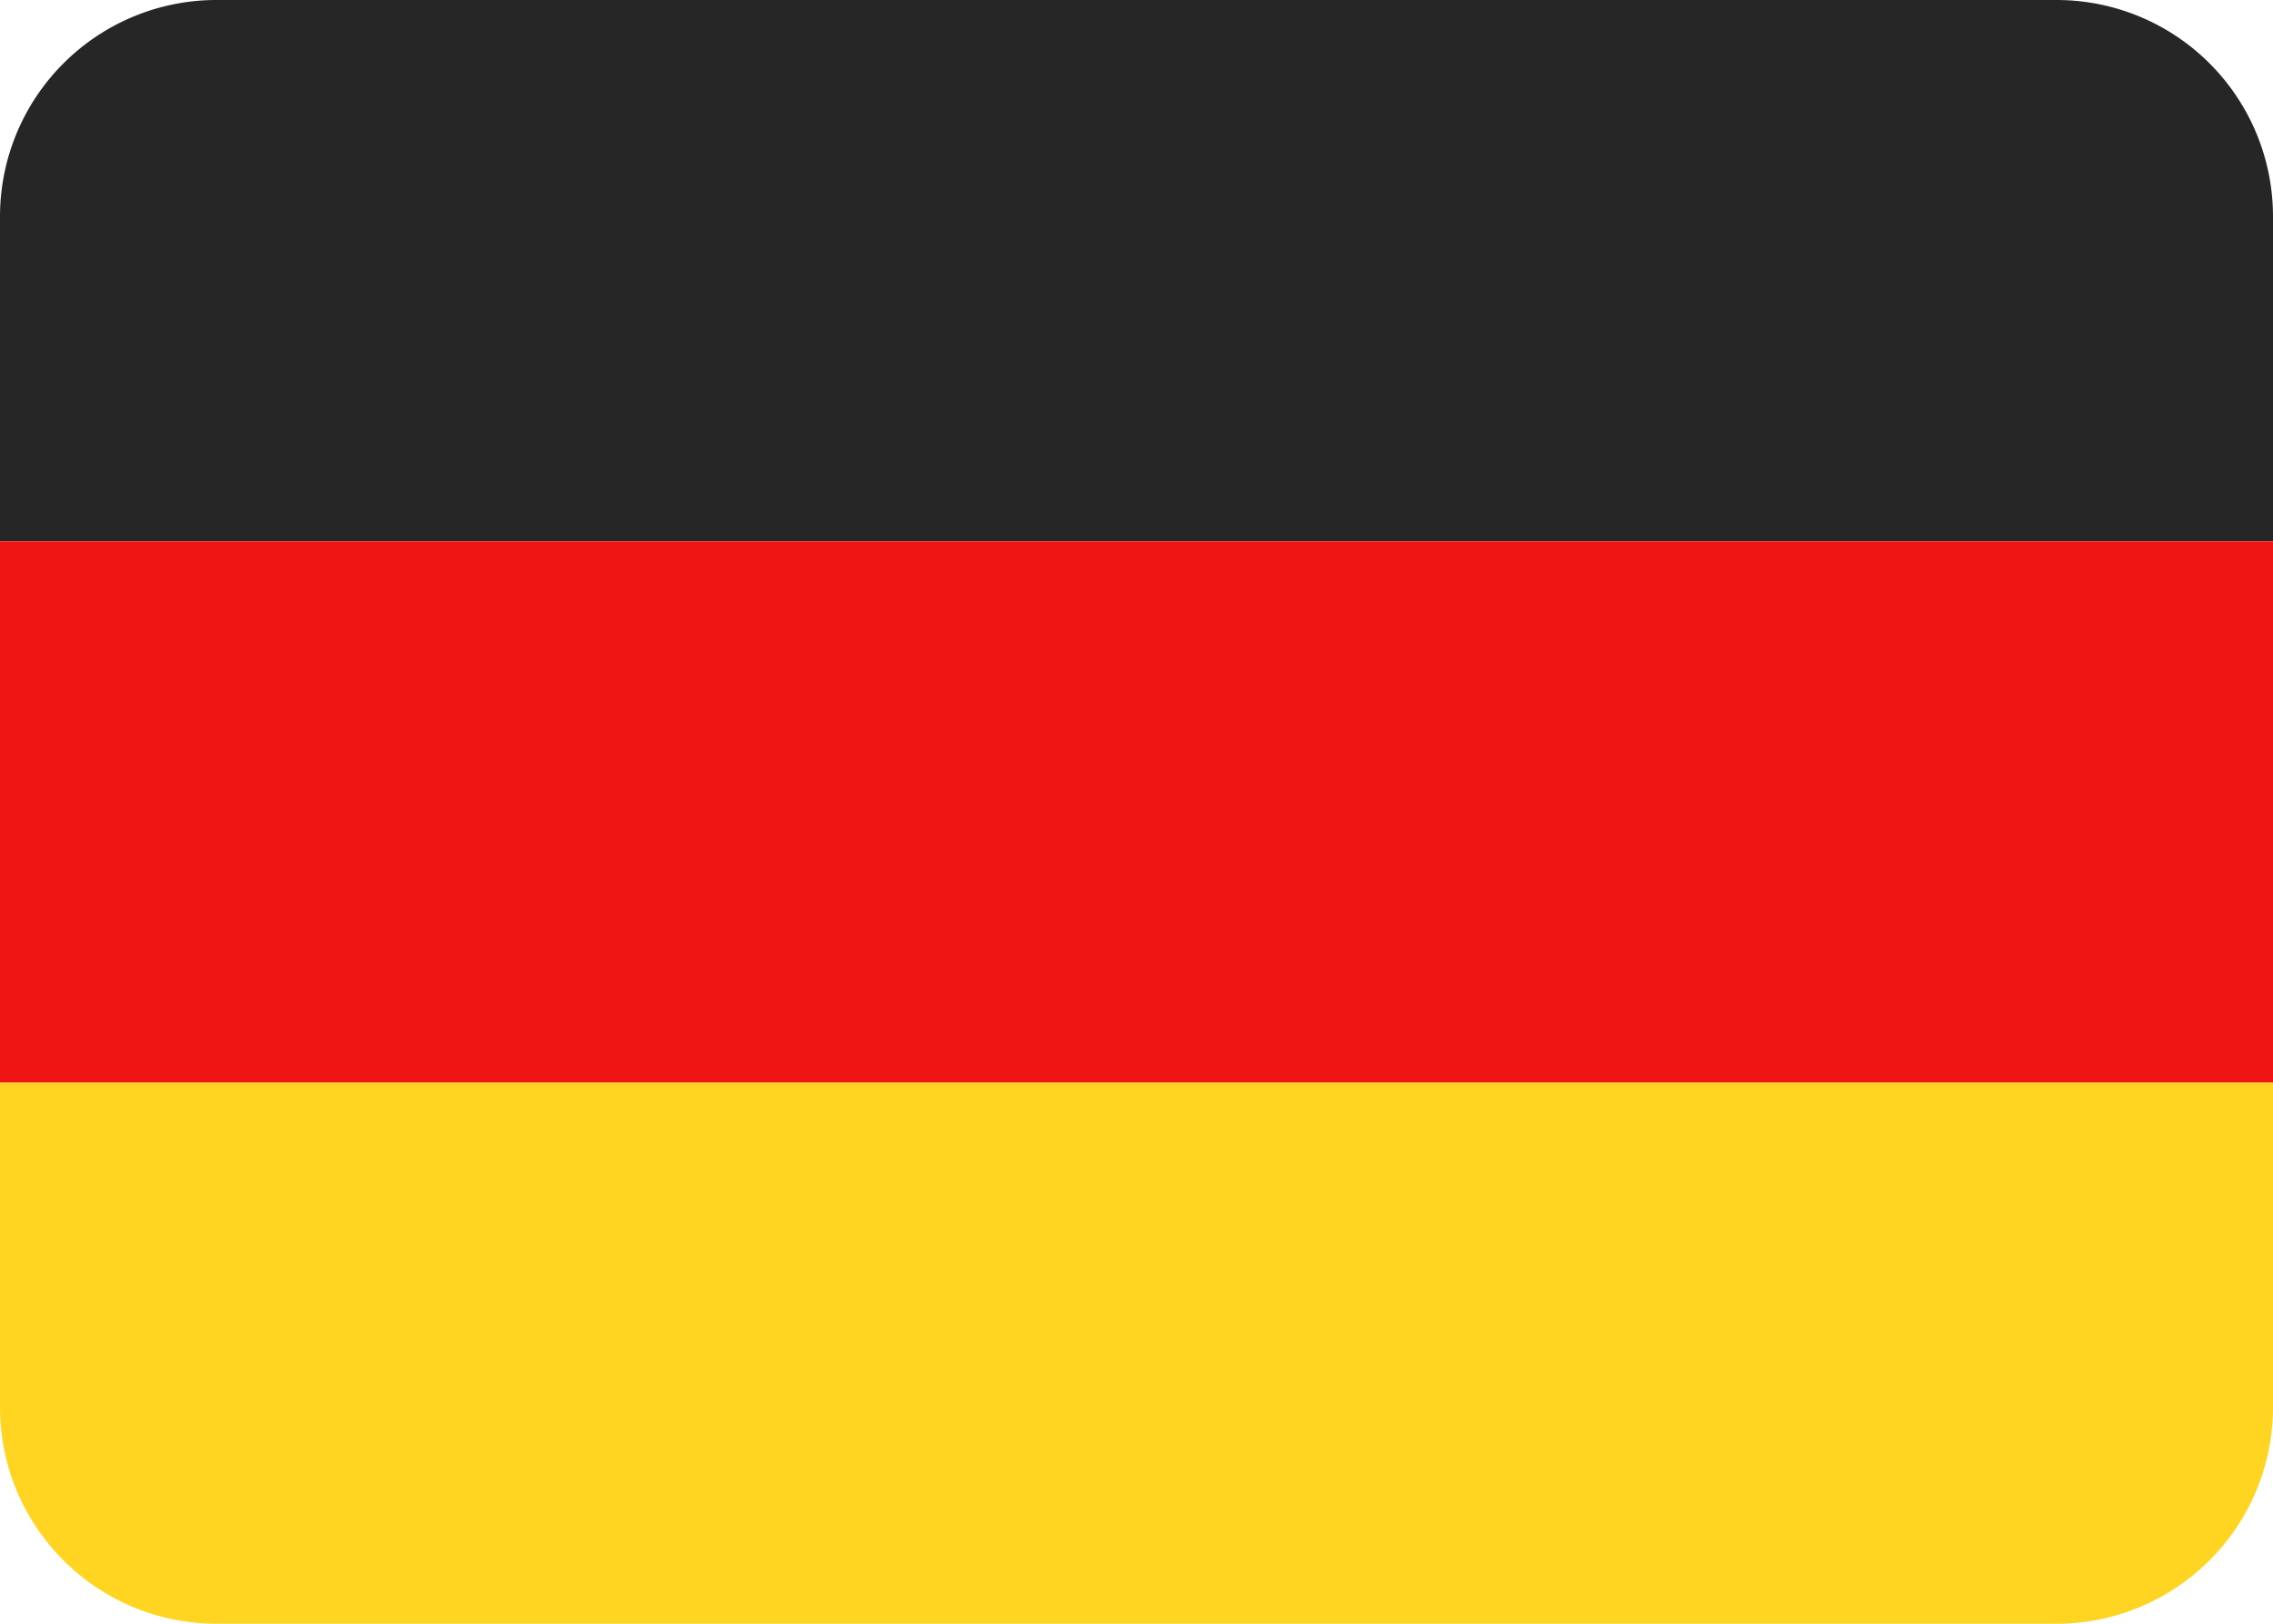
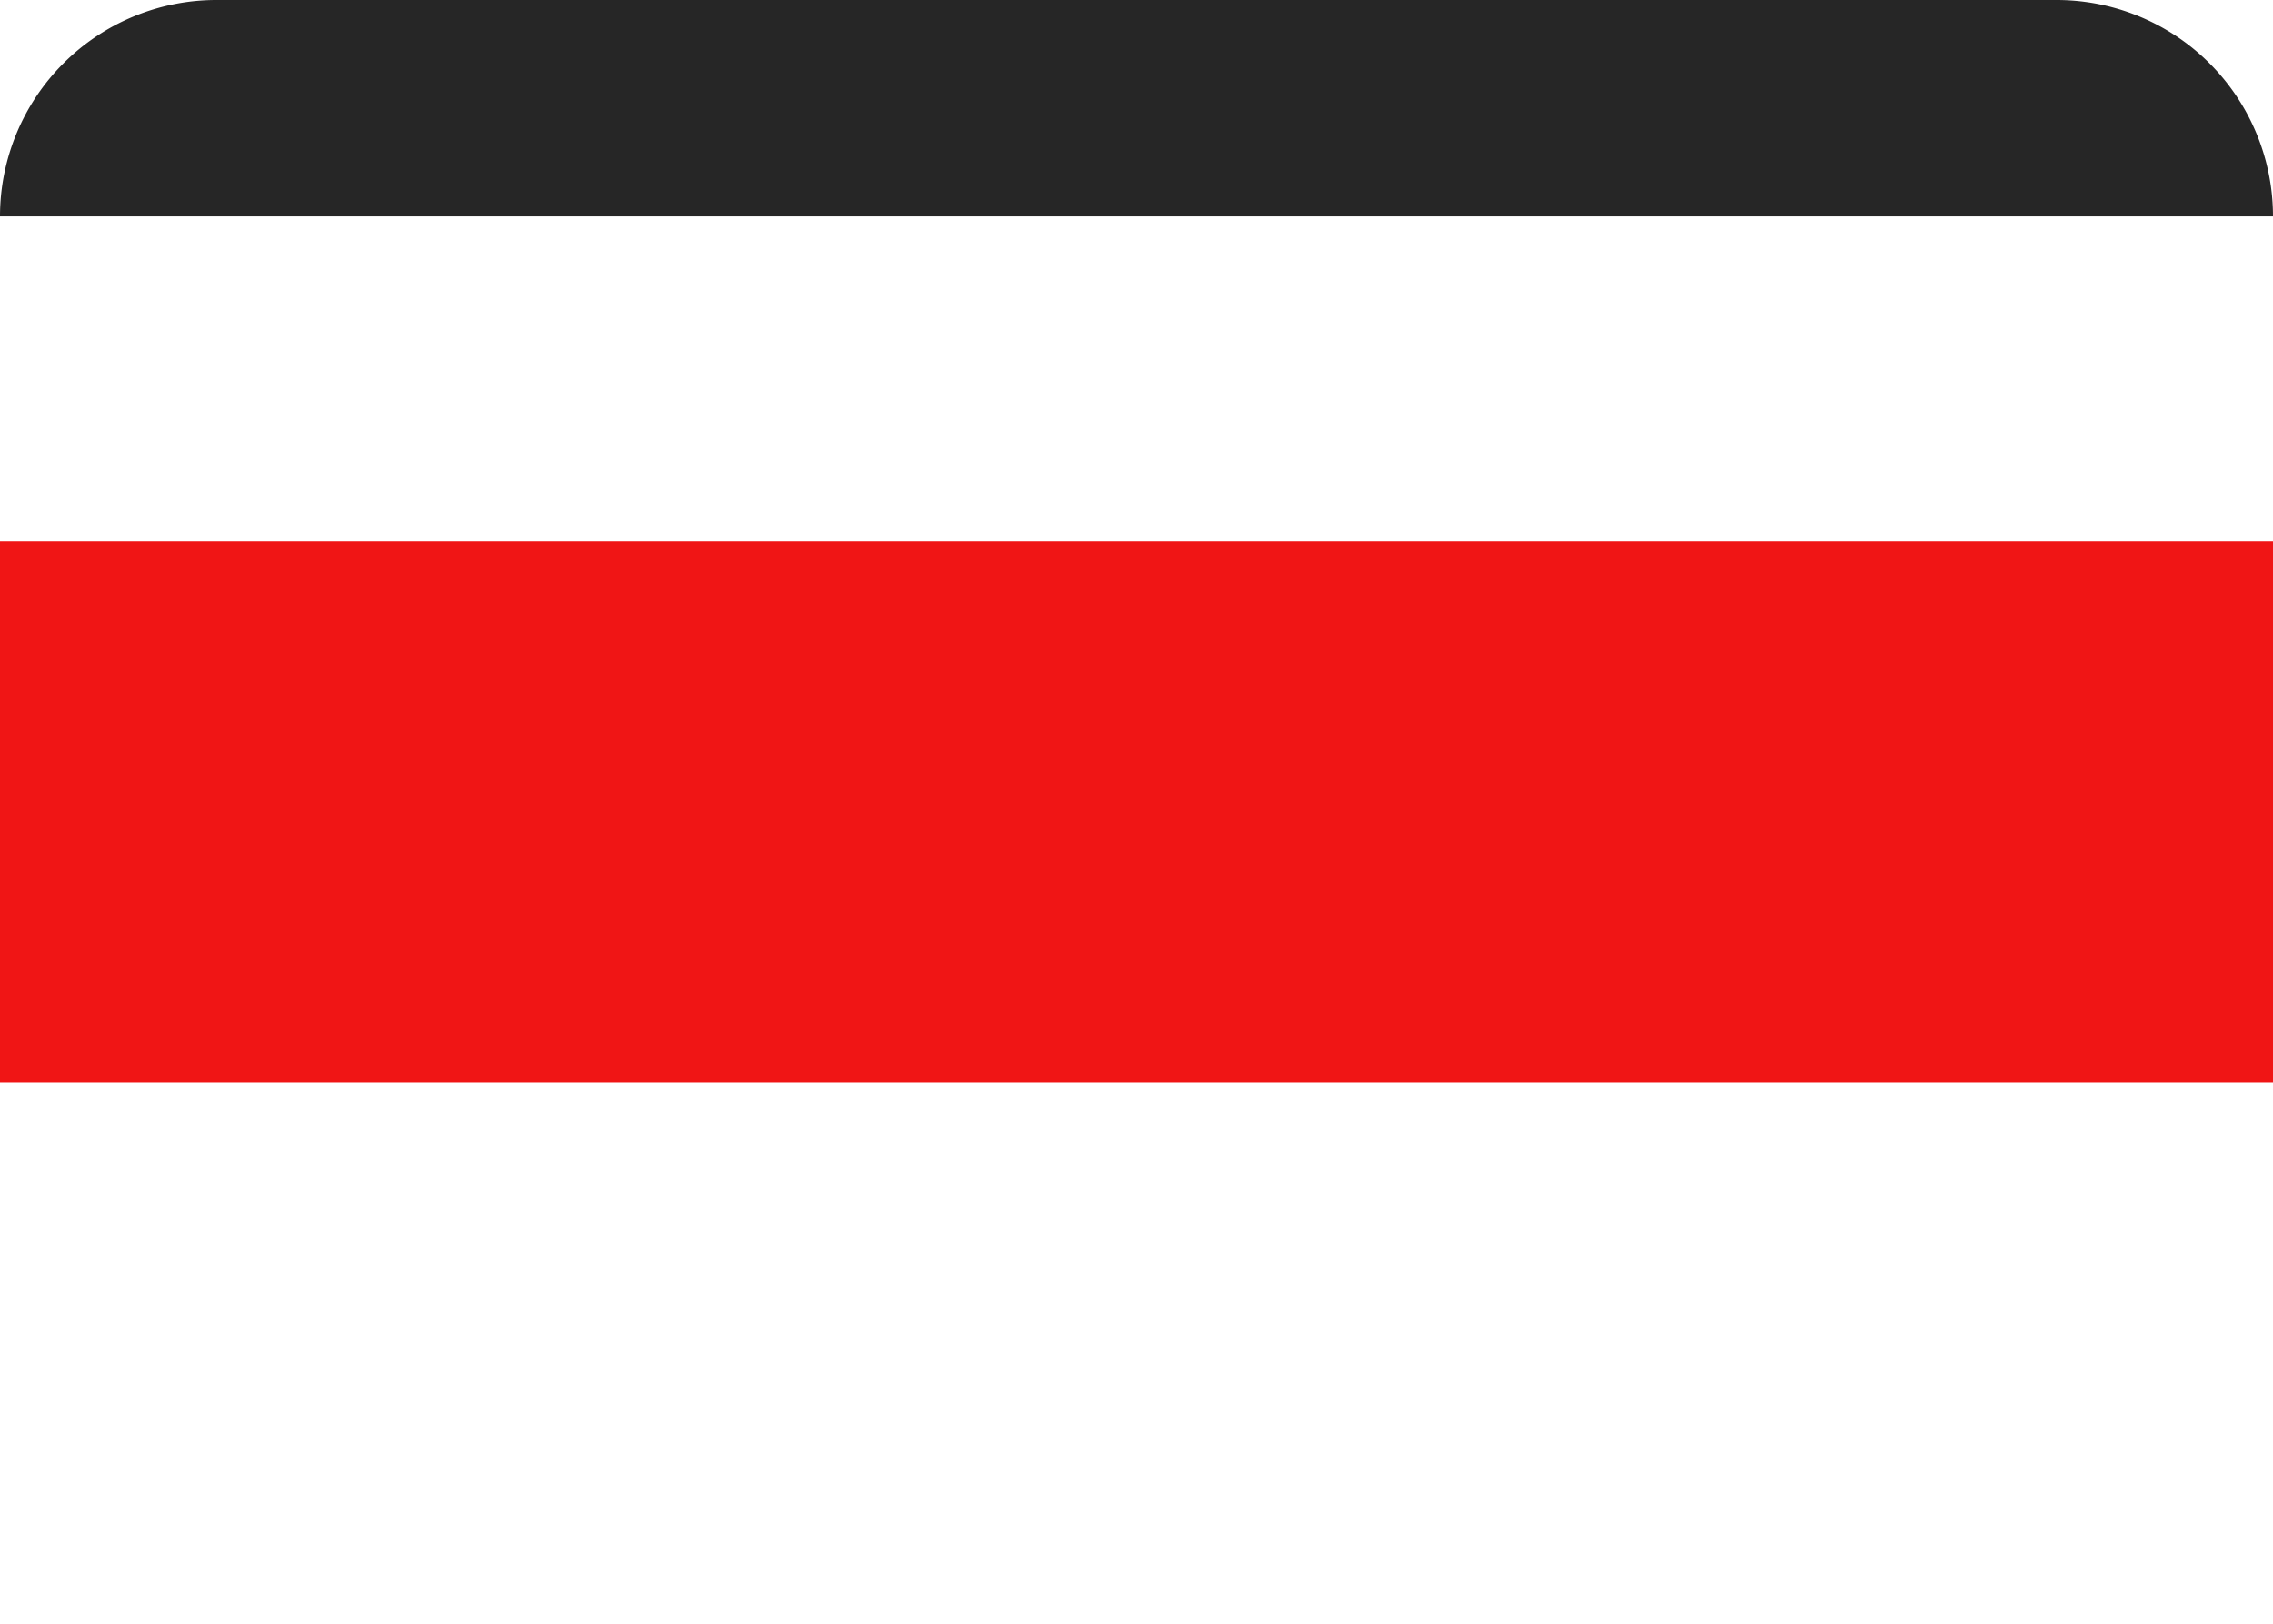
<svg xmlns="http://www.w3.org/2000/svg" width="21" height="15">
  <g fill="none" fill-rule="evenodd">
-     <path d="M2 0h17a2 2 0 012 2v3H0V2a2 2 0 012-2z" fill="#262626" />
-     <path d="M0 10h21v3a2 2 0 01-2 2H2a2 2 0 01-2-2v-3z" fill="#FFD521" />
+     <path d="M2 0h17a2 2 0 012 2H0V2a2 2 0 012-2z" fill="#262626" />
    <path fill="#F01515" d="M0 5h21v5H0z" />
  </g>
</svg>